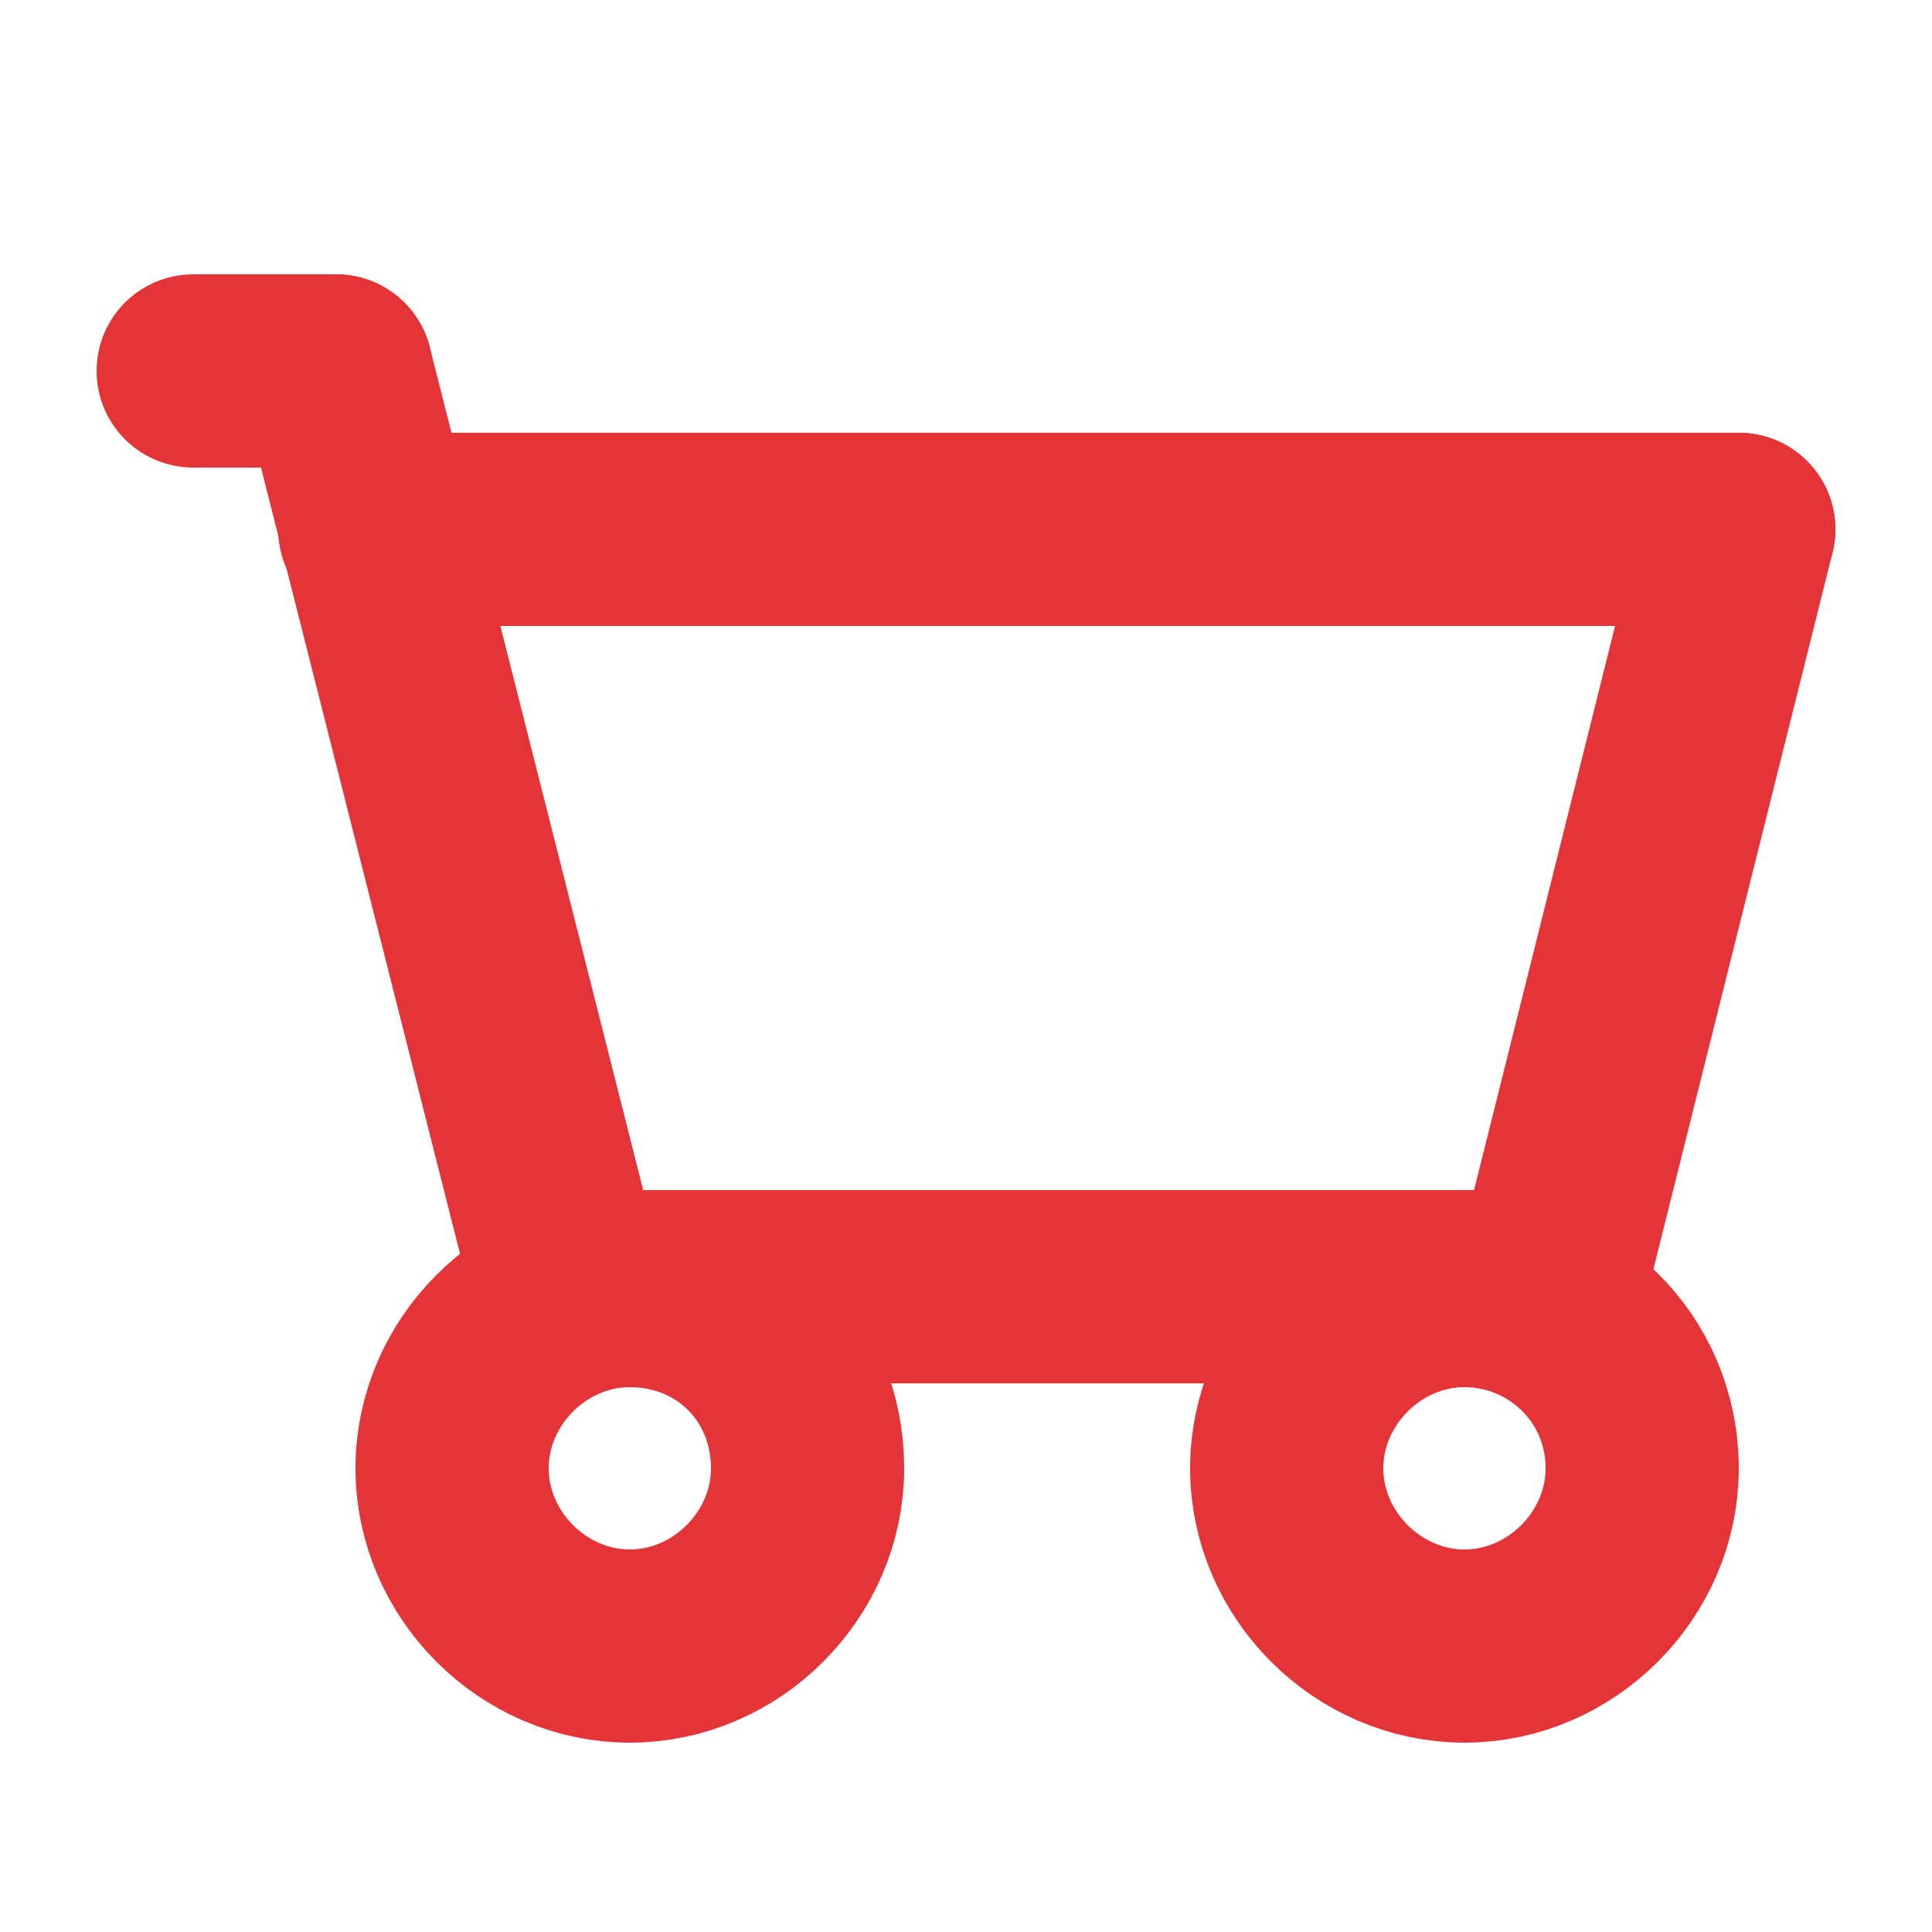
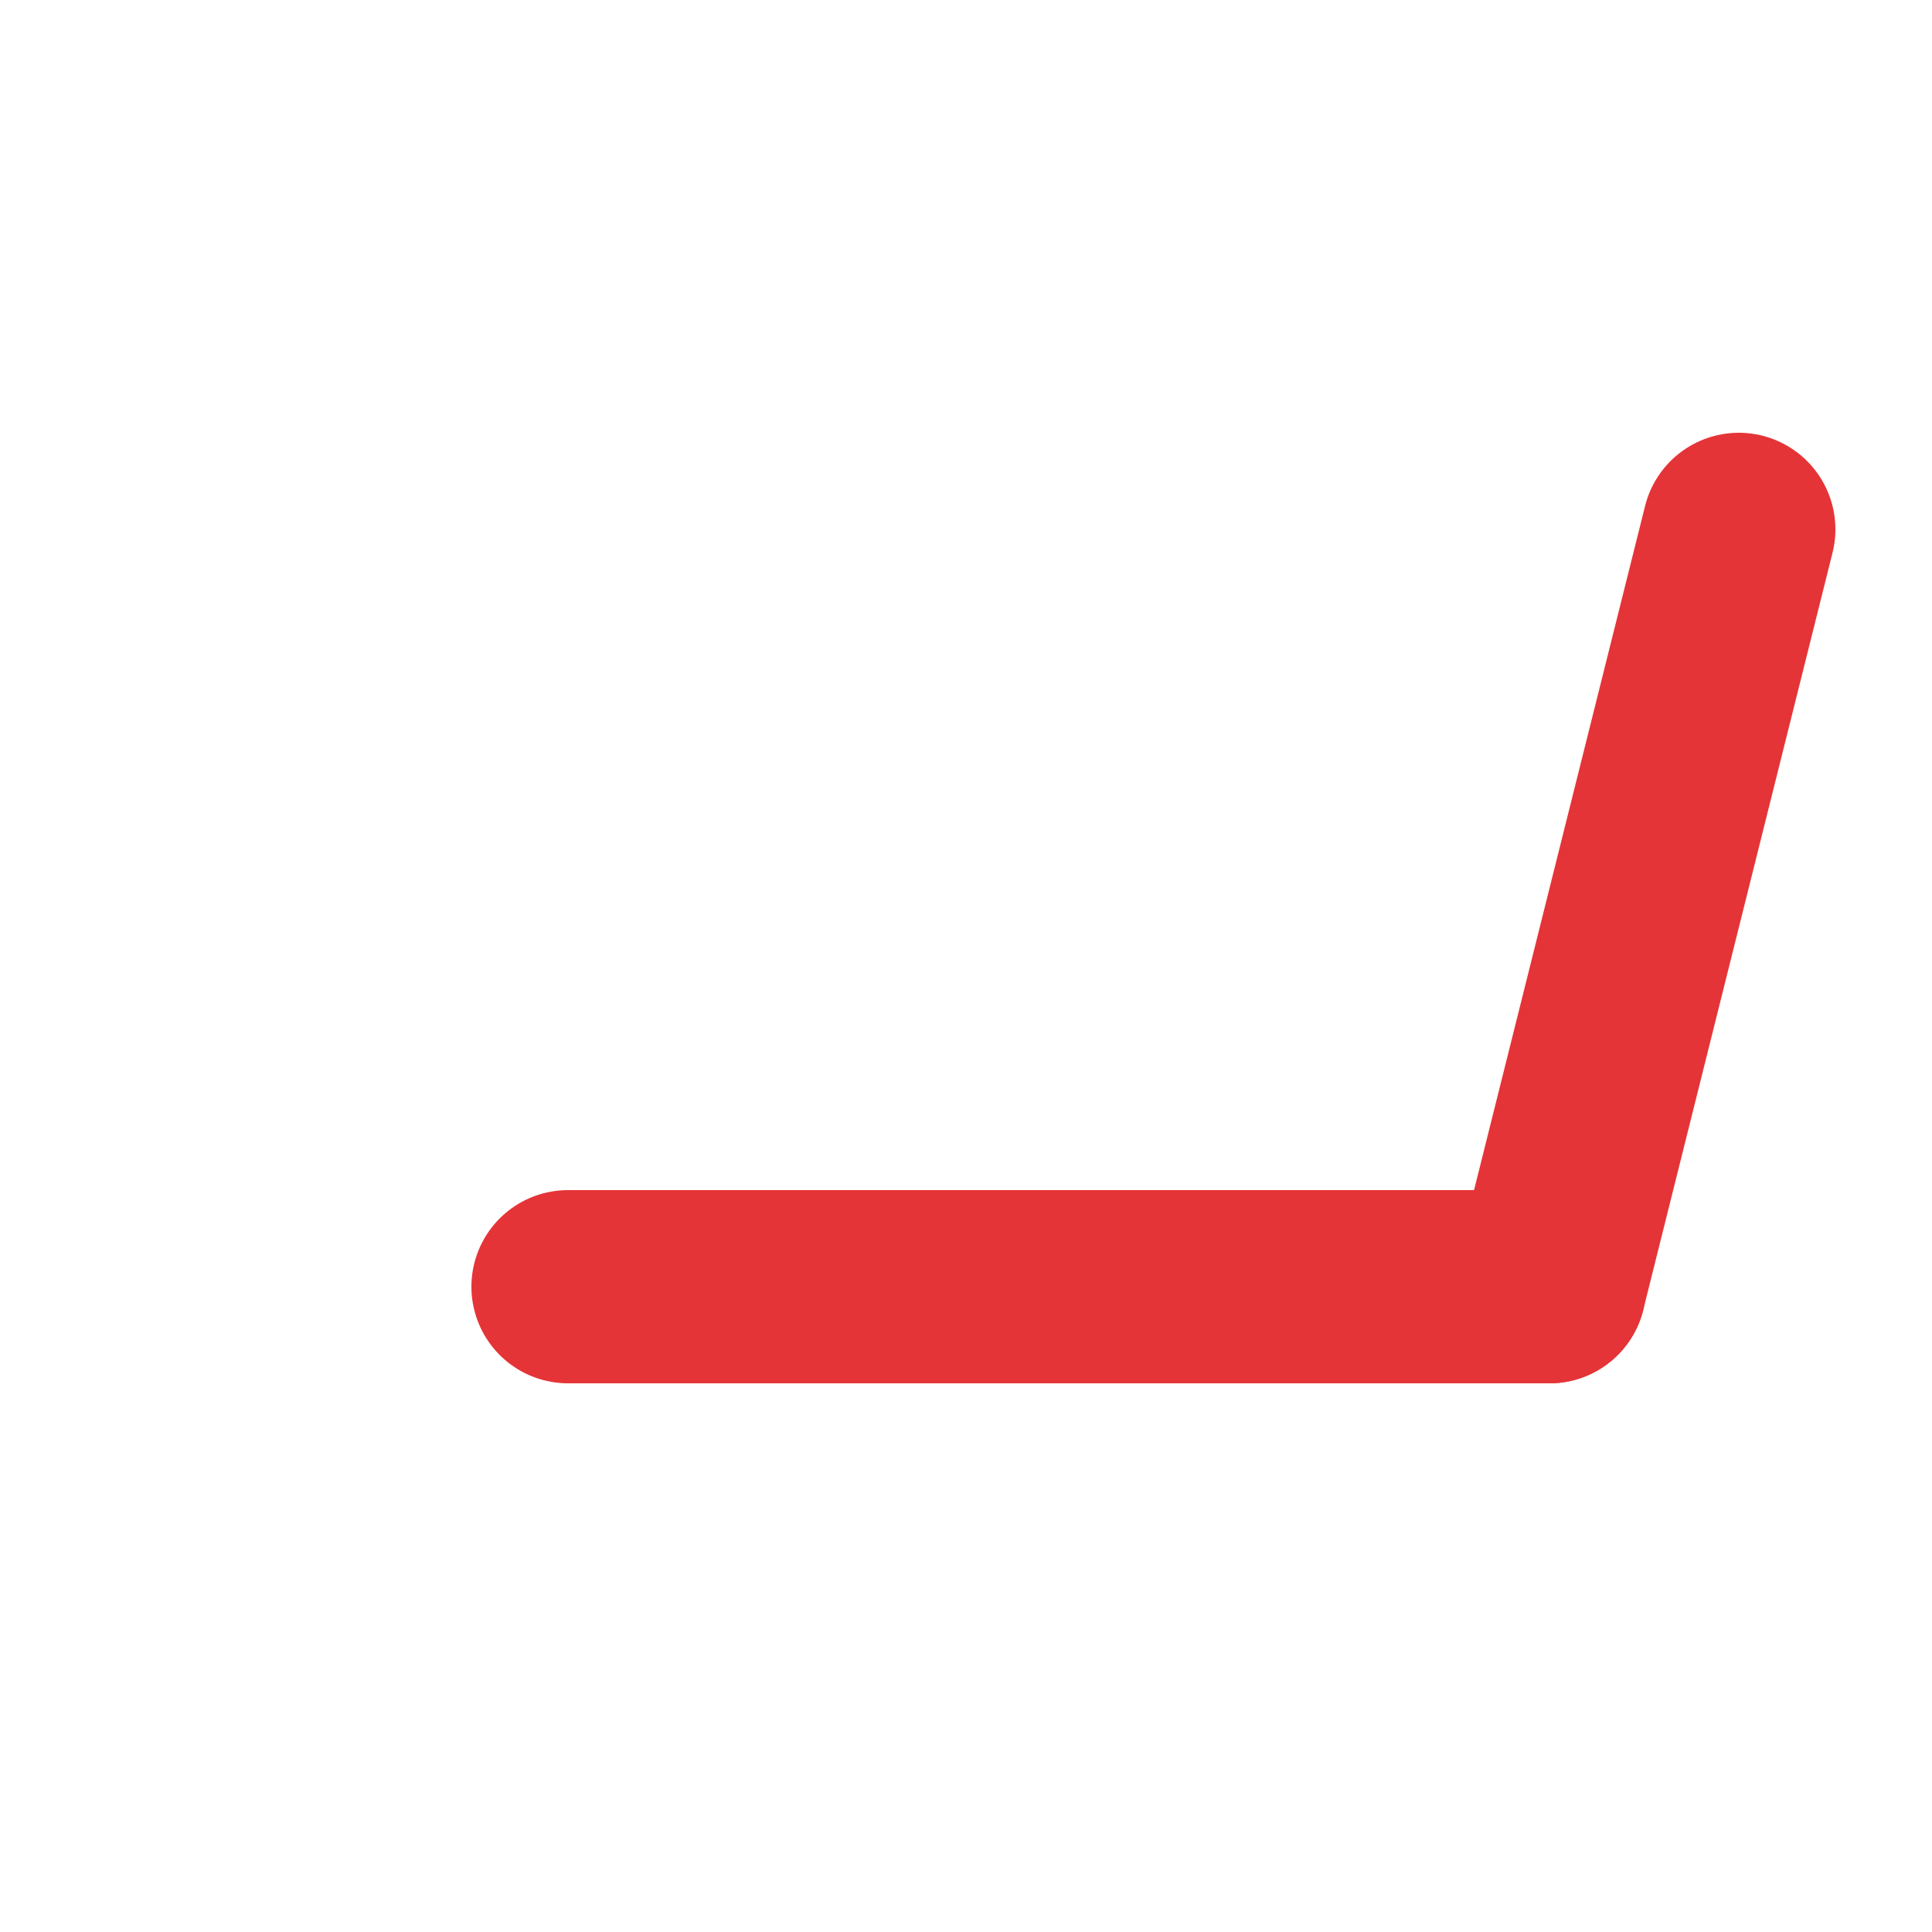
<svg xmlns="http://www.w3.org/2000/svg" version="1.1" id="Layer_1" x="0px" y="0px" viewBox="0 0 50 50" style="enable-background:new 0 0 50 50;" xml:space="preserve">
  <style type="text/css">
	.st0{fill:none;stroke:#89C2D0;stroke-width:5;stroke-linecap:round;stroke-linejoin:round;stroke-miterlimit:10;}
	
		.st1{fill-rule:evenodd;clip-rule:evenodd;fill:none;stroke:#89C2D0;stroke-width:5;stroke-linecap:round;stroke-linejoin:round;stroke-miterlimit:10;}
	
		.st2{fill-rule:evenodd;clip-rule:evenodd;fill:none;stroke:#E53437;stroke-width:5;stroke-linecap:round;stroke-linejoin:round;stroke-miterlimit:10;}
	.st3{fill:none;stroke:#E53437;stroke-width:5;stroke-linecap:round;stroke-linejoin:round;stroke-miterlimit:10;}
	.st4{fill:none;stroke:#FFB000;stroke-width:5;stroke-linecap:round;stroke-linejoin:round;stroke-miterlimit:10;}
	.st5{fill:none;stroke:#00D26B;stroke-width:5;stroke-linecap:round;stroke-linejoin:round;stroke-miterlimit:10;}
	.st6{fill:#E53437;stroke:#E53437;stroke-miterlimit:10;}
	.st7{fill:none;stroke:#091F46;stroke-width:5;stroke-linecap:round;stroke-linejoin:round;stroke-miterlimit:10;}
	.st8{fill:none;stroke:#29DFAB;stroke-width:5;stroke-linecap:round;stroke-linejoin:round;stroke-miterlimit:10;}
</style>
-   <line class="st3" x1="5" y1="9.6" x2="8.7" y2="9.6" />
-   <line class="st3" x1="8.7" y1="9.6" x2="14.7" y2="33.3" />
  <line class="st3" x1="14.7" y1="33.3" x2="40.1" y2="33.3" />
-   <line class="st3" x1="9.7" y1="13.7" x2="45" y2="13.7" />
-   <path class="st3" d="M20.9,38c0,2.5-2.1,4.6-4.6,4.6c-2.5,0-4.6-2.1-4.6-4.6c0-2.5,2.1-4.6,4.6-4.6C18.9,33.4,20.9,35.4,20.9,38z" />
-   <path class="st3" d="M42.5,38c0,2.5-2.1,4.6-4.6,4.6c-2.5,0-4.6-2.1-4.6-4.6c0-2.5,2.1-4.6,4.6-4.6C40.4,33.4,42.5,35.4,42.5,38z" />
  <line class="st3" x1="40.1" y1="33.3" x2="45" y2="13.7" />
</svg>